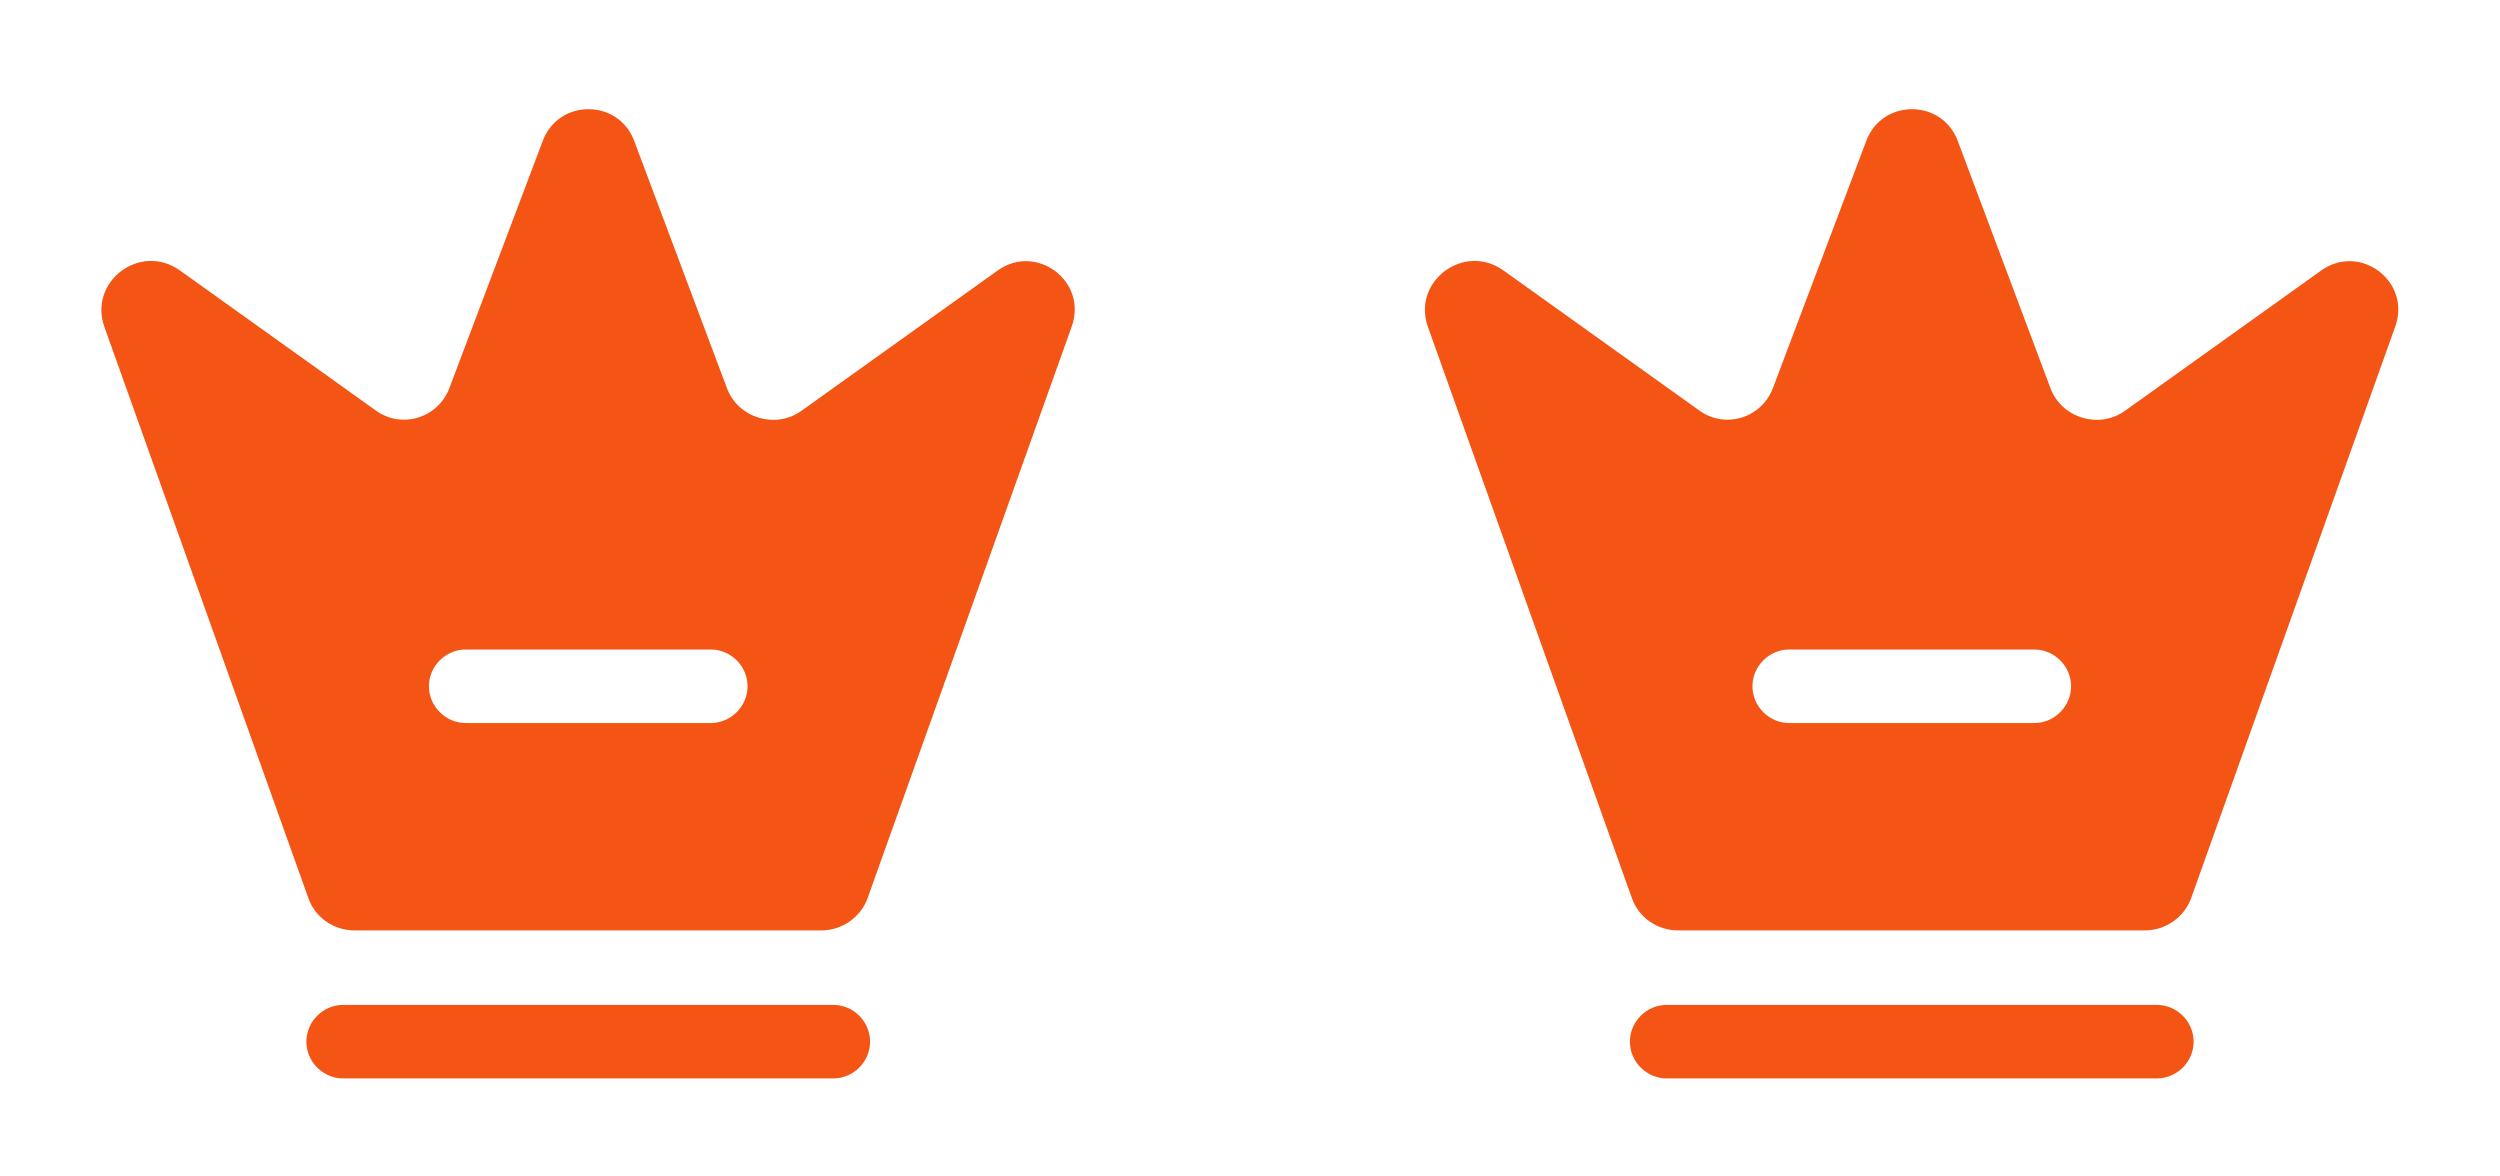
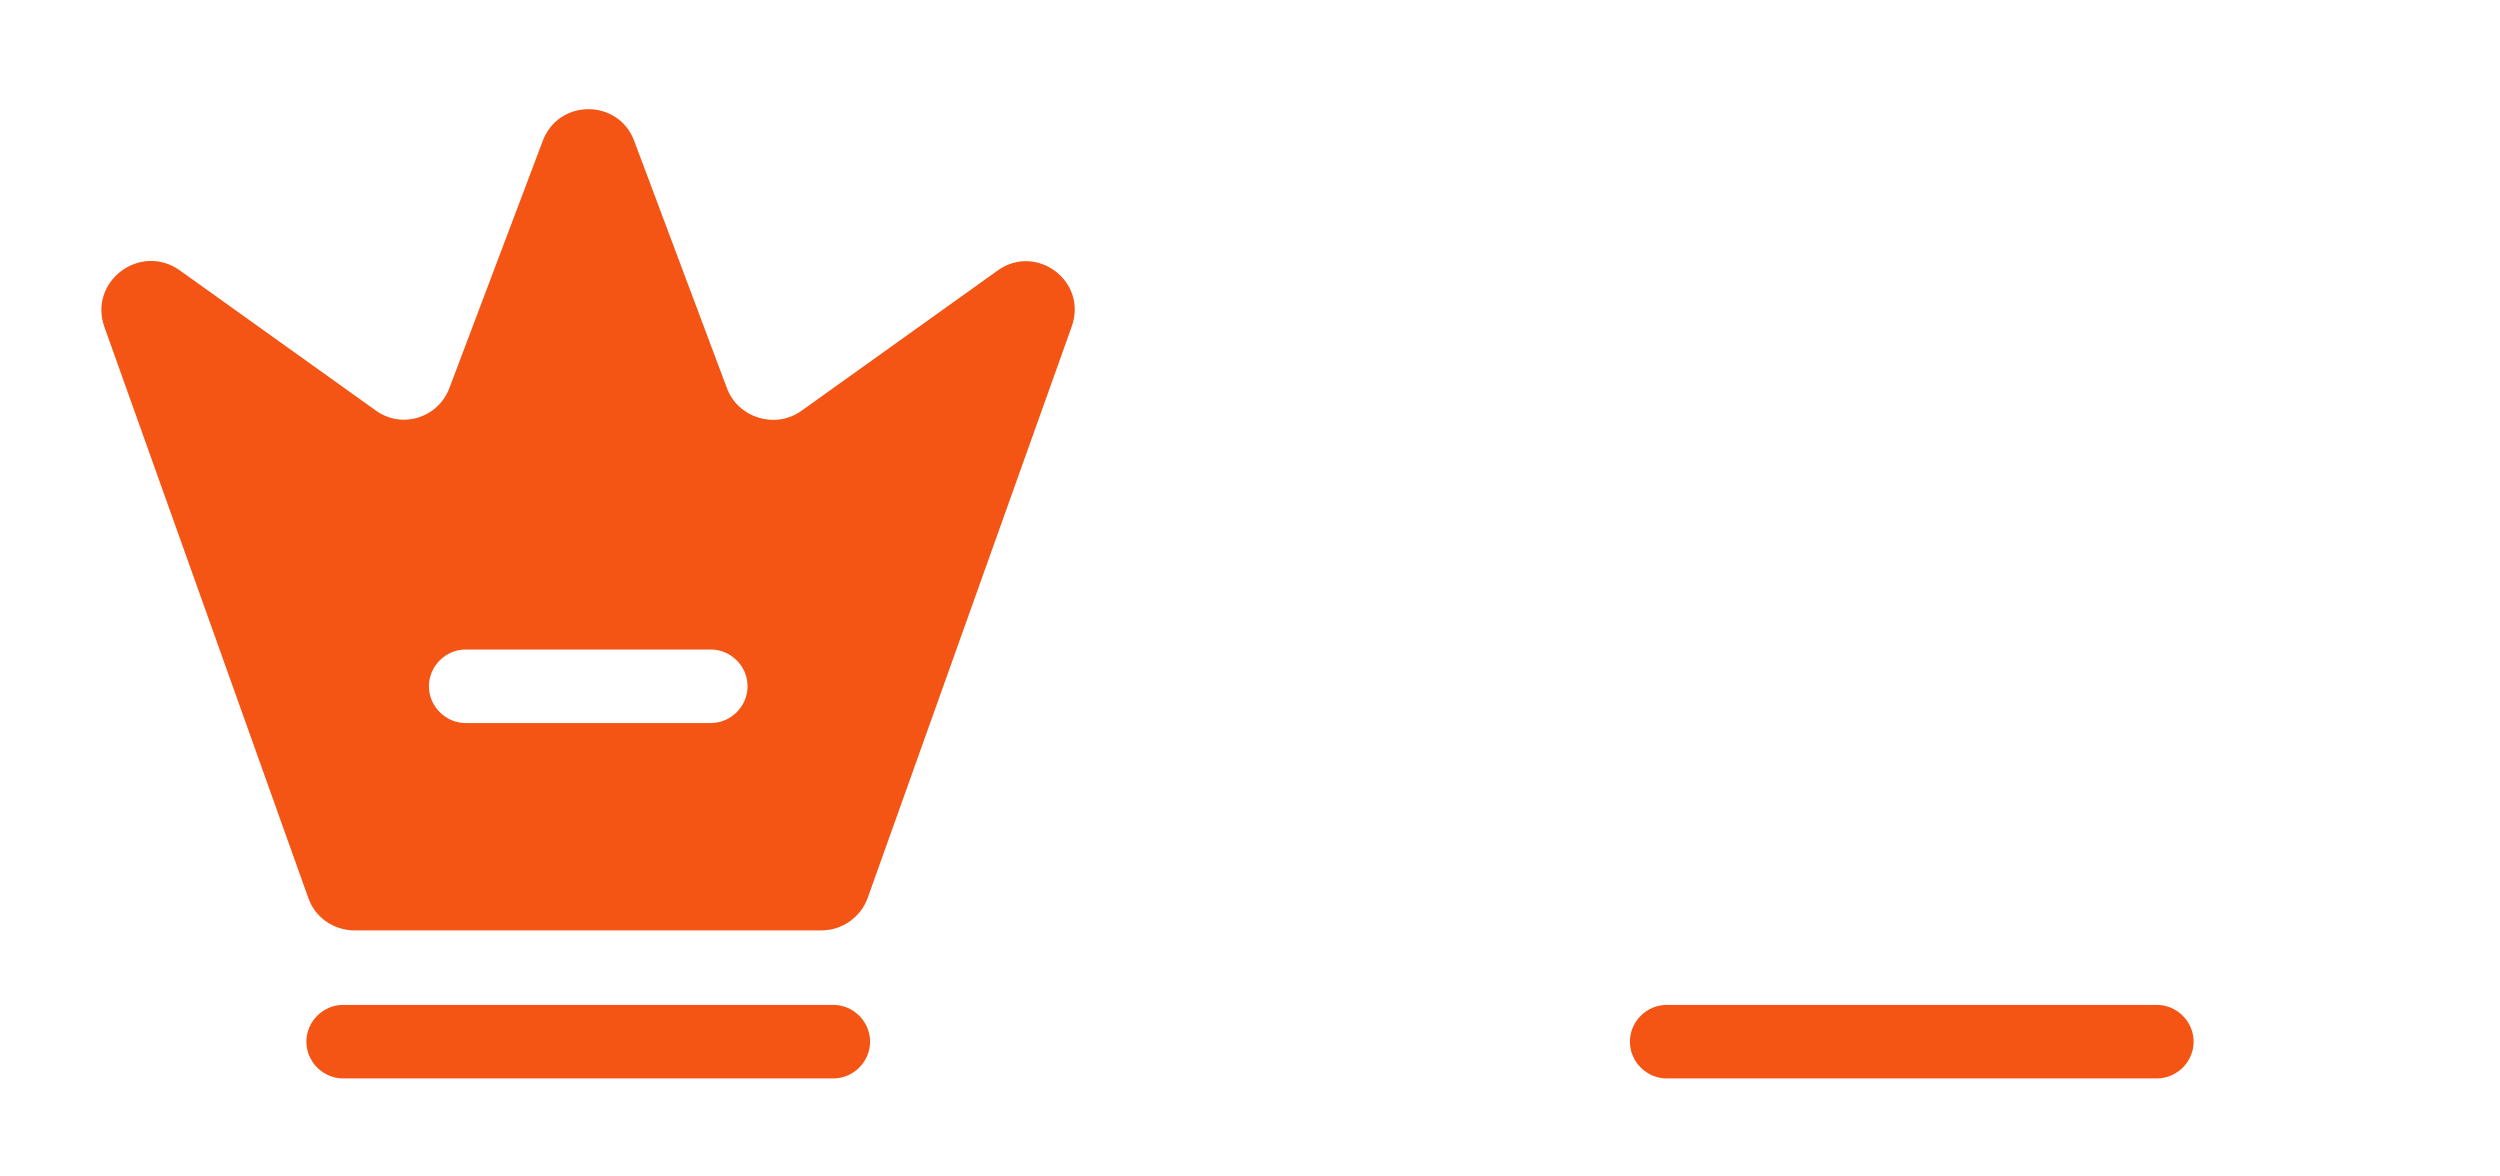
<svg xmlns="http://www.w3.org/2000/svg" width="51" height="24" viewBox="0 0 51 24" fill="none">
  <path d="M17 22H7C6.59 22 6.25 21.66 6.25 21.25C6.25 20.84 6.59 20.5 7 20.5H17C17.41 20.5 17.75 20.84 17.75 21.25C17.75 21.66 17.41 22 17 22Z" fill="#F45514" />
  <path d="M20.35 5.52L16.35 8.38C15.82 8.76 15.06 8.53 14.83 7.92L12.94 2.88C12.62 2.01 11.39 2.01 11.07 2.88L9.17 7.91C8.94 8.53 8.19 8.76 7.66 8.37L3.66 5.51C2.86 4.95 1.8 5.74 2.13 6.67L6.29 18.32C6.43 18.72 6.81 18.98 7.23 18.98H16.76C17.18 18.98 17.56 18.71 17.7 18.32L21.86 6.67C22.2 5.74 21.14 4.95 20.35 5.52ZM14.5 14.75H9.5C9.09 14.75 8.75 14.41 8.75 14C8.75 13.59 9.09 13.25 9.5 13.25H14.5C14.91 13.25 15.25 13.59 15.25 14C15.25 14.41 14.91 14.75 14.5 14.75Z" fill="#F45514" />
  <path d="M44 22H34C33.59 22 33.25 21.66 33.25 21.25C33.25 20.84 33.59 20.5 34 20.5H44C44.41 20.5 44.75 20.84 44.75 21.25C44.75 21.66 44.41 22 44 22Z" fill="#F45514" />
-   <path d="M47.35 5.52L43.35 8.38C42.82 8.76 42.06 8.53 41.83 7.92L39.94 2.88C39.62 2.01 38.39 2.01 38.07 2.88L36.17 7.91C35.94 8.53 35.19 8.76 34.66 8.37L30.66 5.51C29.86 4.95 28.8 5.74 29.13 6.67L33.29 18.32C33.43 18.72 33.81 18.98 34.23 18.98H43.76C44.18 18.98 44.56 18.71 44.7 18.32L48.86 6.67C49.2 5.74 48.14 4.95 47.35 5.52ZM41.5 14.75H36.5C36.09 14.75 35.75 14.41 35.75 14C35.75 13.59 36.09 13.25 36.5 13.25H41.5C41.91 13.25 42.25 13.59 42.25 14C42.25 14.41 41.91 14.75 41.5 14.75Z" fill="#F45514" />
</svg>